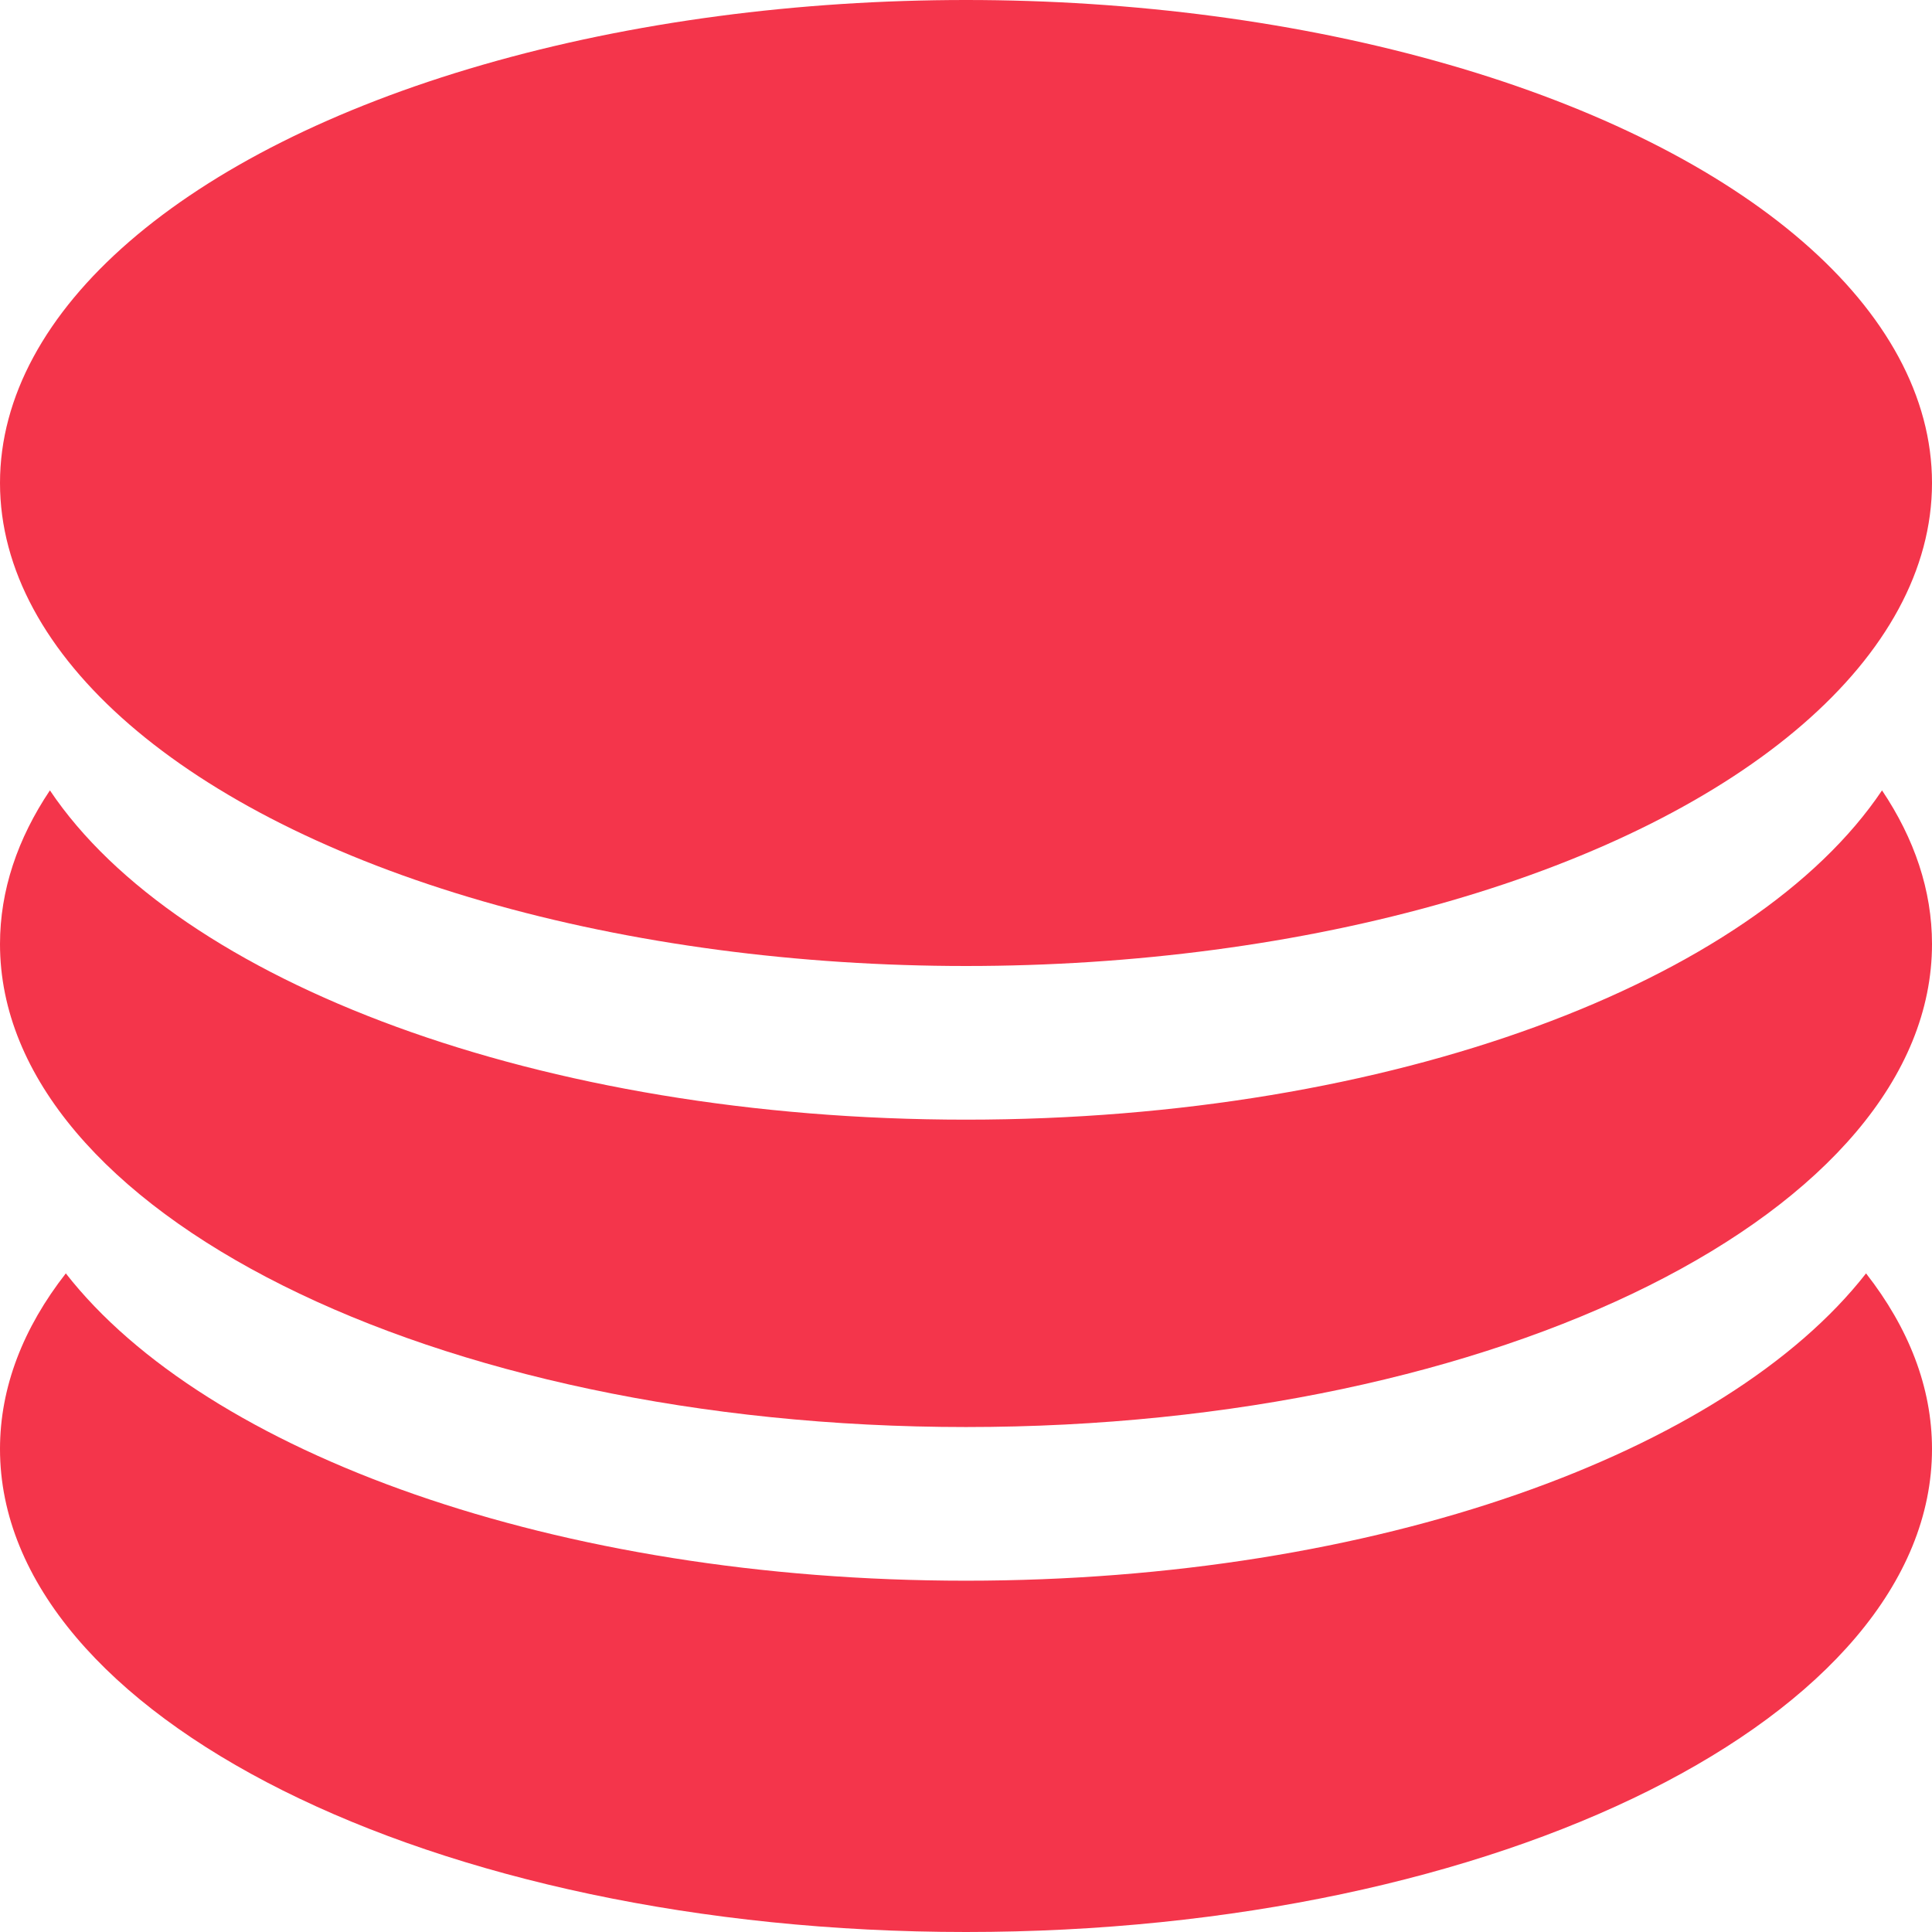
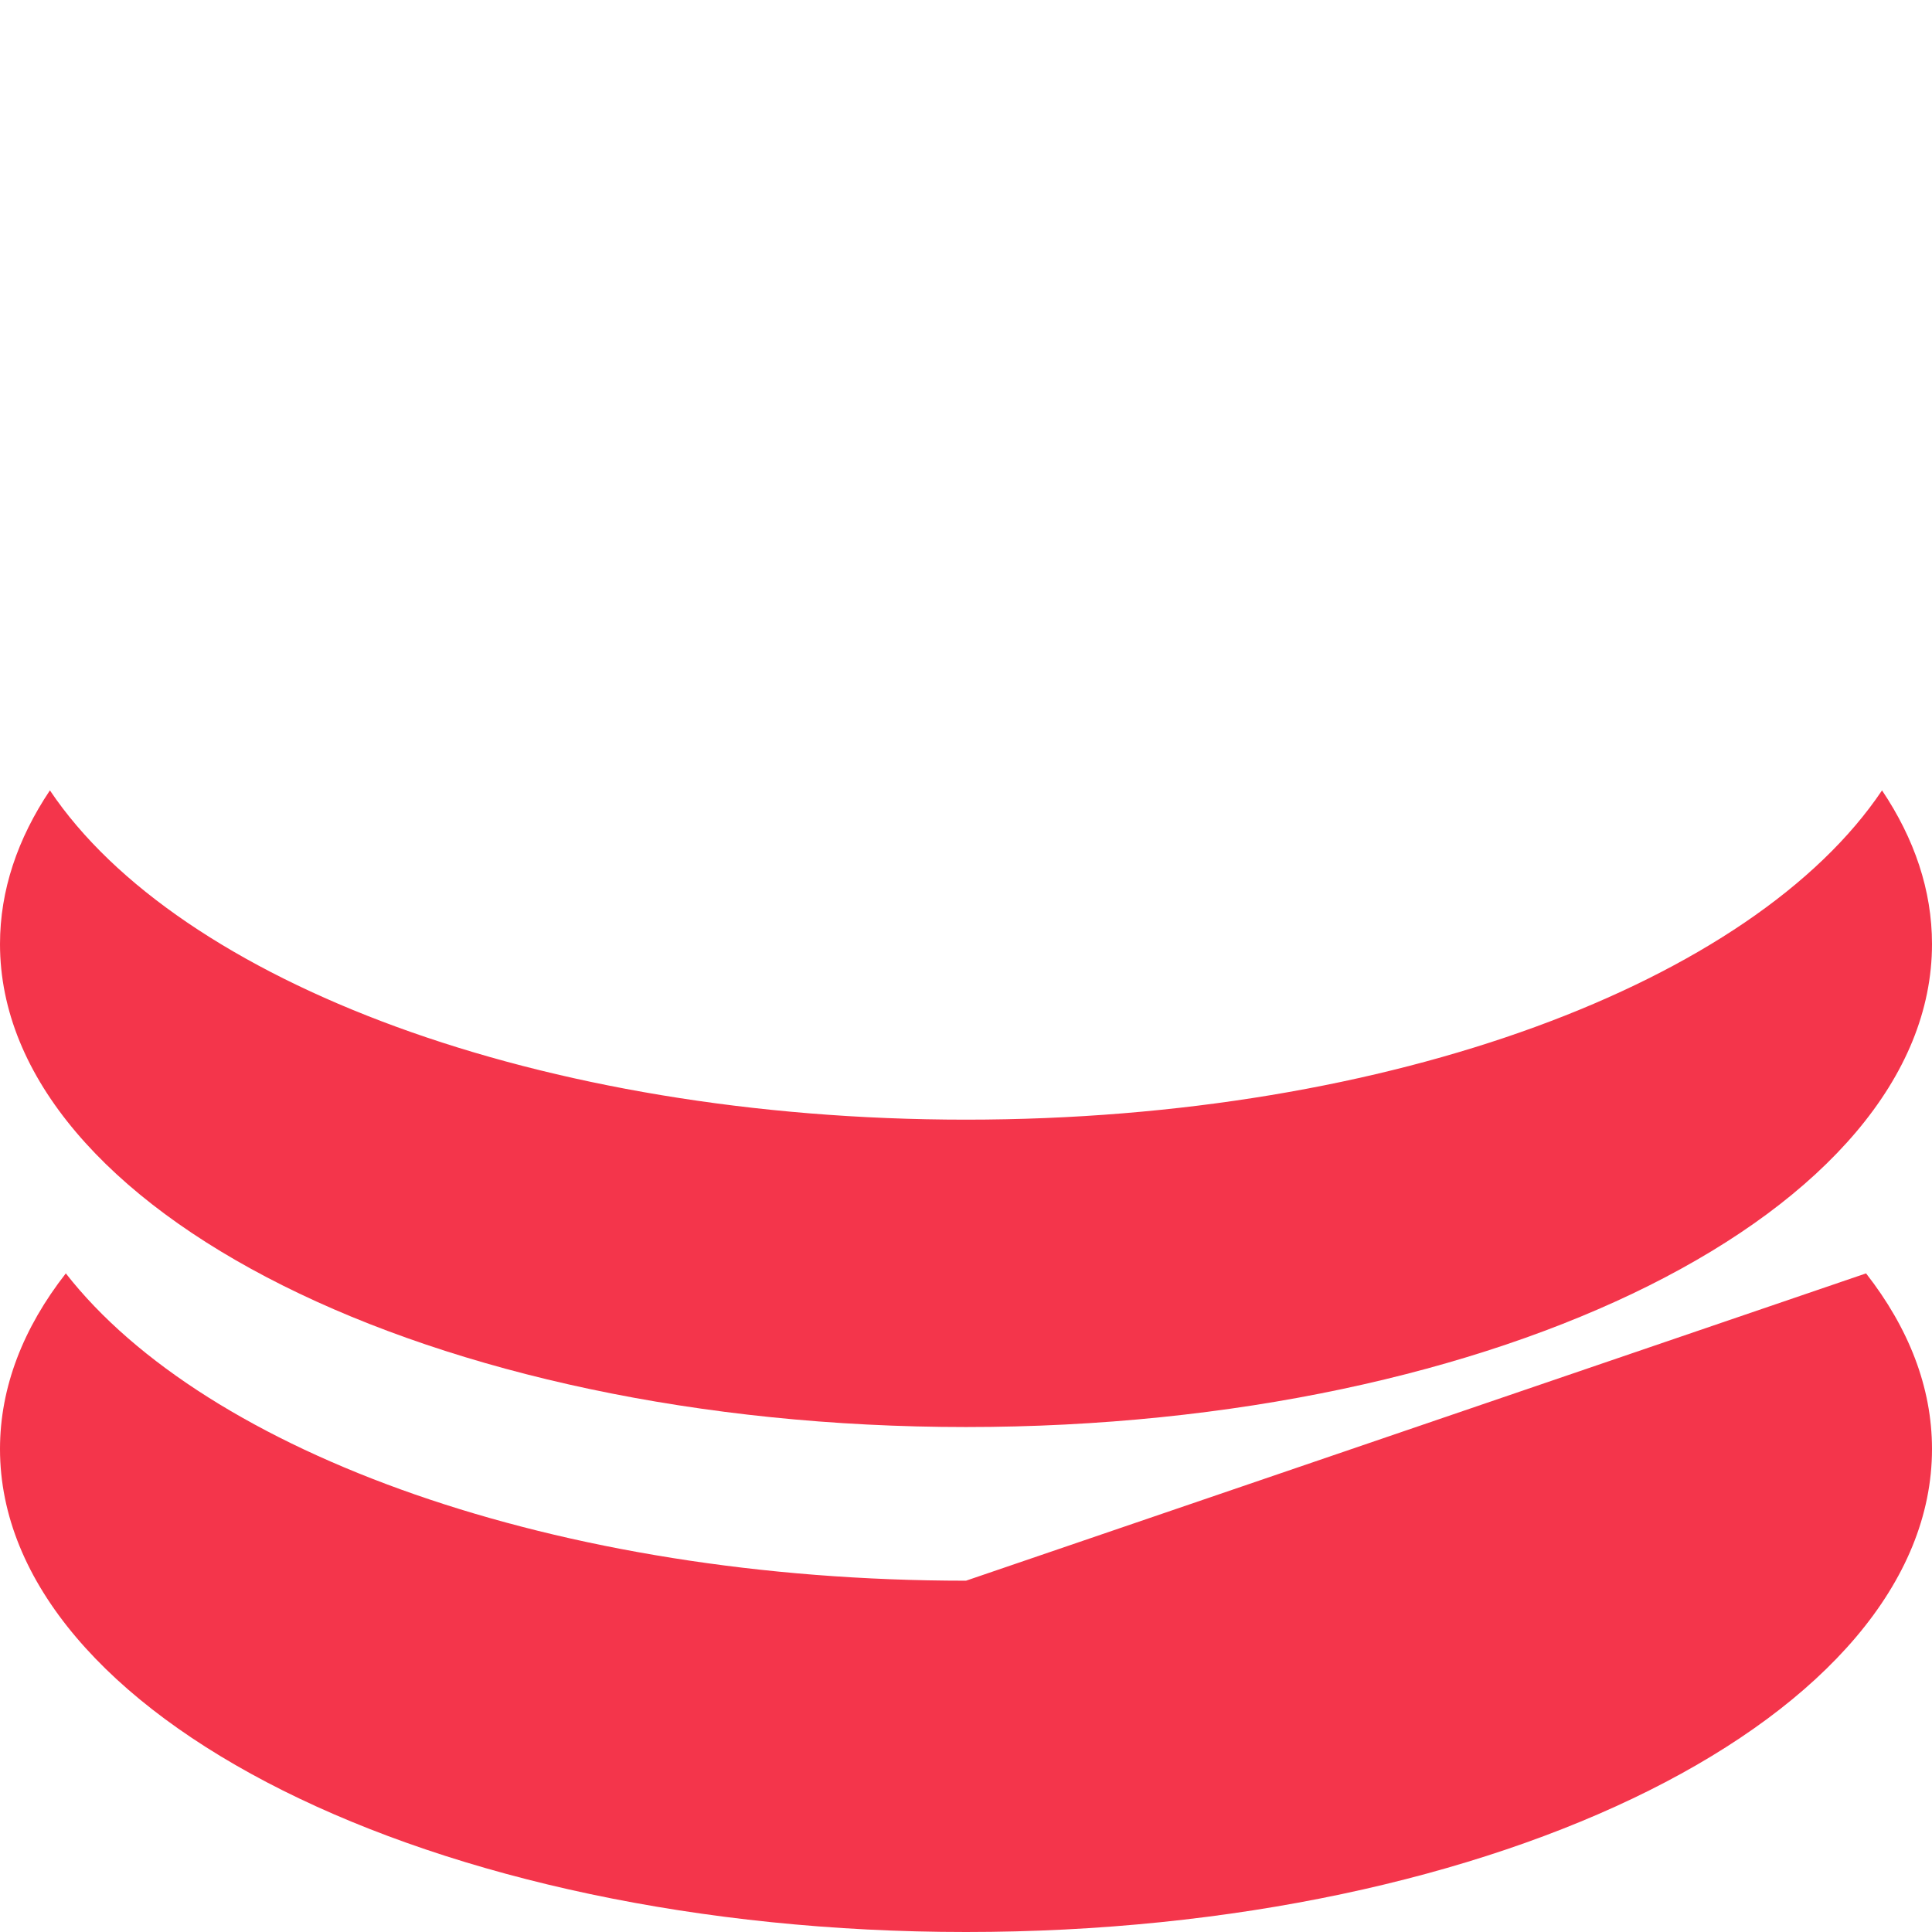
<svg xmlns="http://www.w3.org/2000/svg" width="30" height="30" viewBox="0 0 30 30" fill="none">
-   <path d="M28.976 19.773C29.636 20.618 30 21.538 30 22.5C30 26.642 23.284 30 15 30C6.716 30 0 26.642 0 22.5C0 21.538 0.362 20.618 1.022 19.773C3.204 22.566 8.64 24.545 15 24.545C21.359 24.545 26.793 22.566 28.976 19.773Z" fill="#F4354B" />
+   <path d="M28.976 19.773C29.636 20.618 30 21.538 30 22.5C30 26.642 23.284 30 15 30C6.716 30 0 26.642 0 22.5C0 21.538 0.362 20.618 1.022 19.773C3.204 22.566 8.64 24.545 15 24.545Z" fill="#F4354B" />
  <path d="M29.224 12.273C29.727 13.023 30 13.825 30 14.659C30 18.801 23.284 22.159 15 22.159C6.716 22.159 0 18.801 0 14.659C4.89886e-05 13.825 0.273 13.022 0.775 12.273C2.769 15.245 8.384 17.386 15 17.386C21.615 17.386 27.23 15.245 29.224 12.273Z" fill="#F4354B" />
-   <ellipse cx="15" cy="7.5" rx="15" ry="7.5" fill="#F4354B" />
</svg>